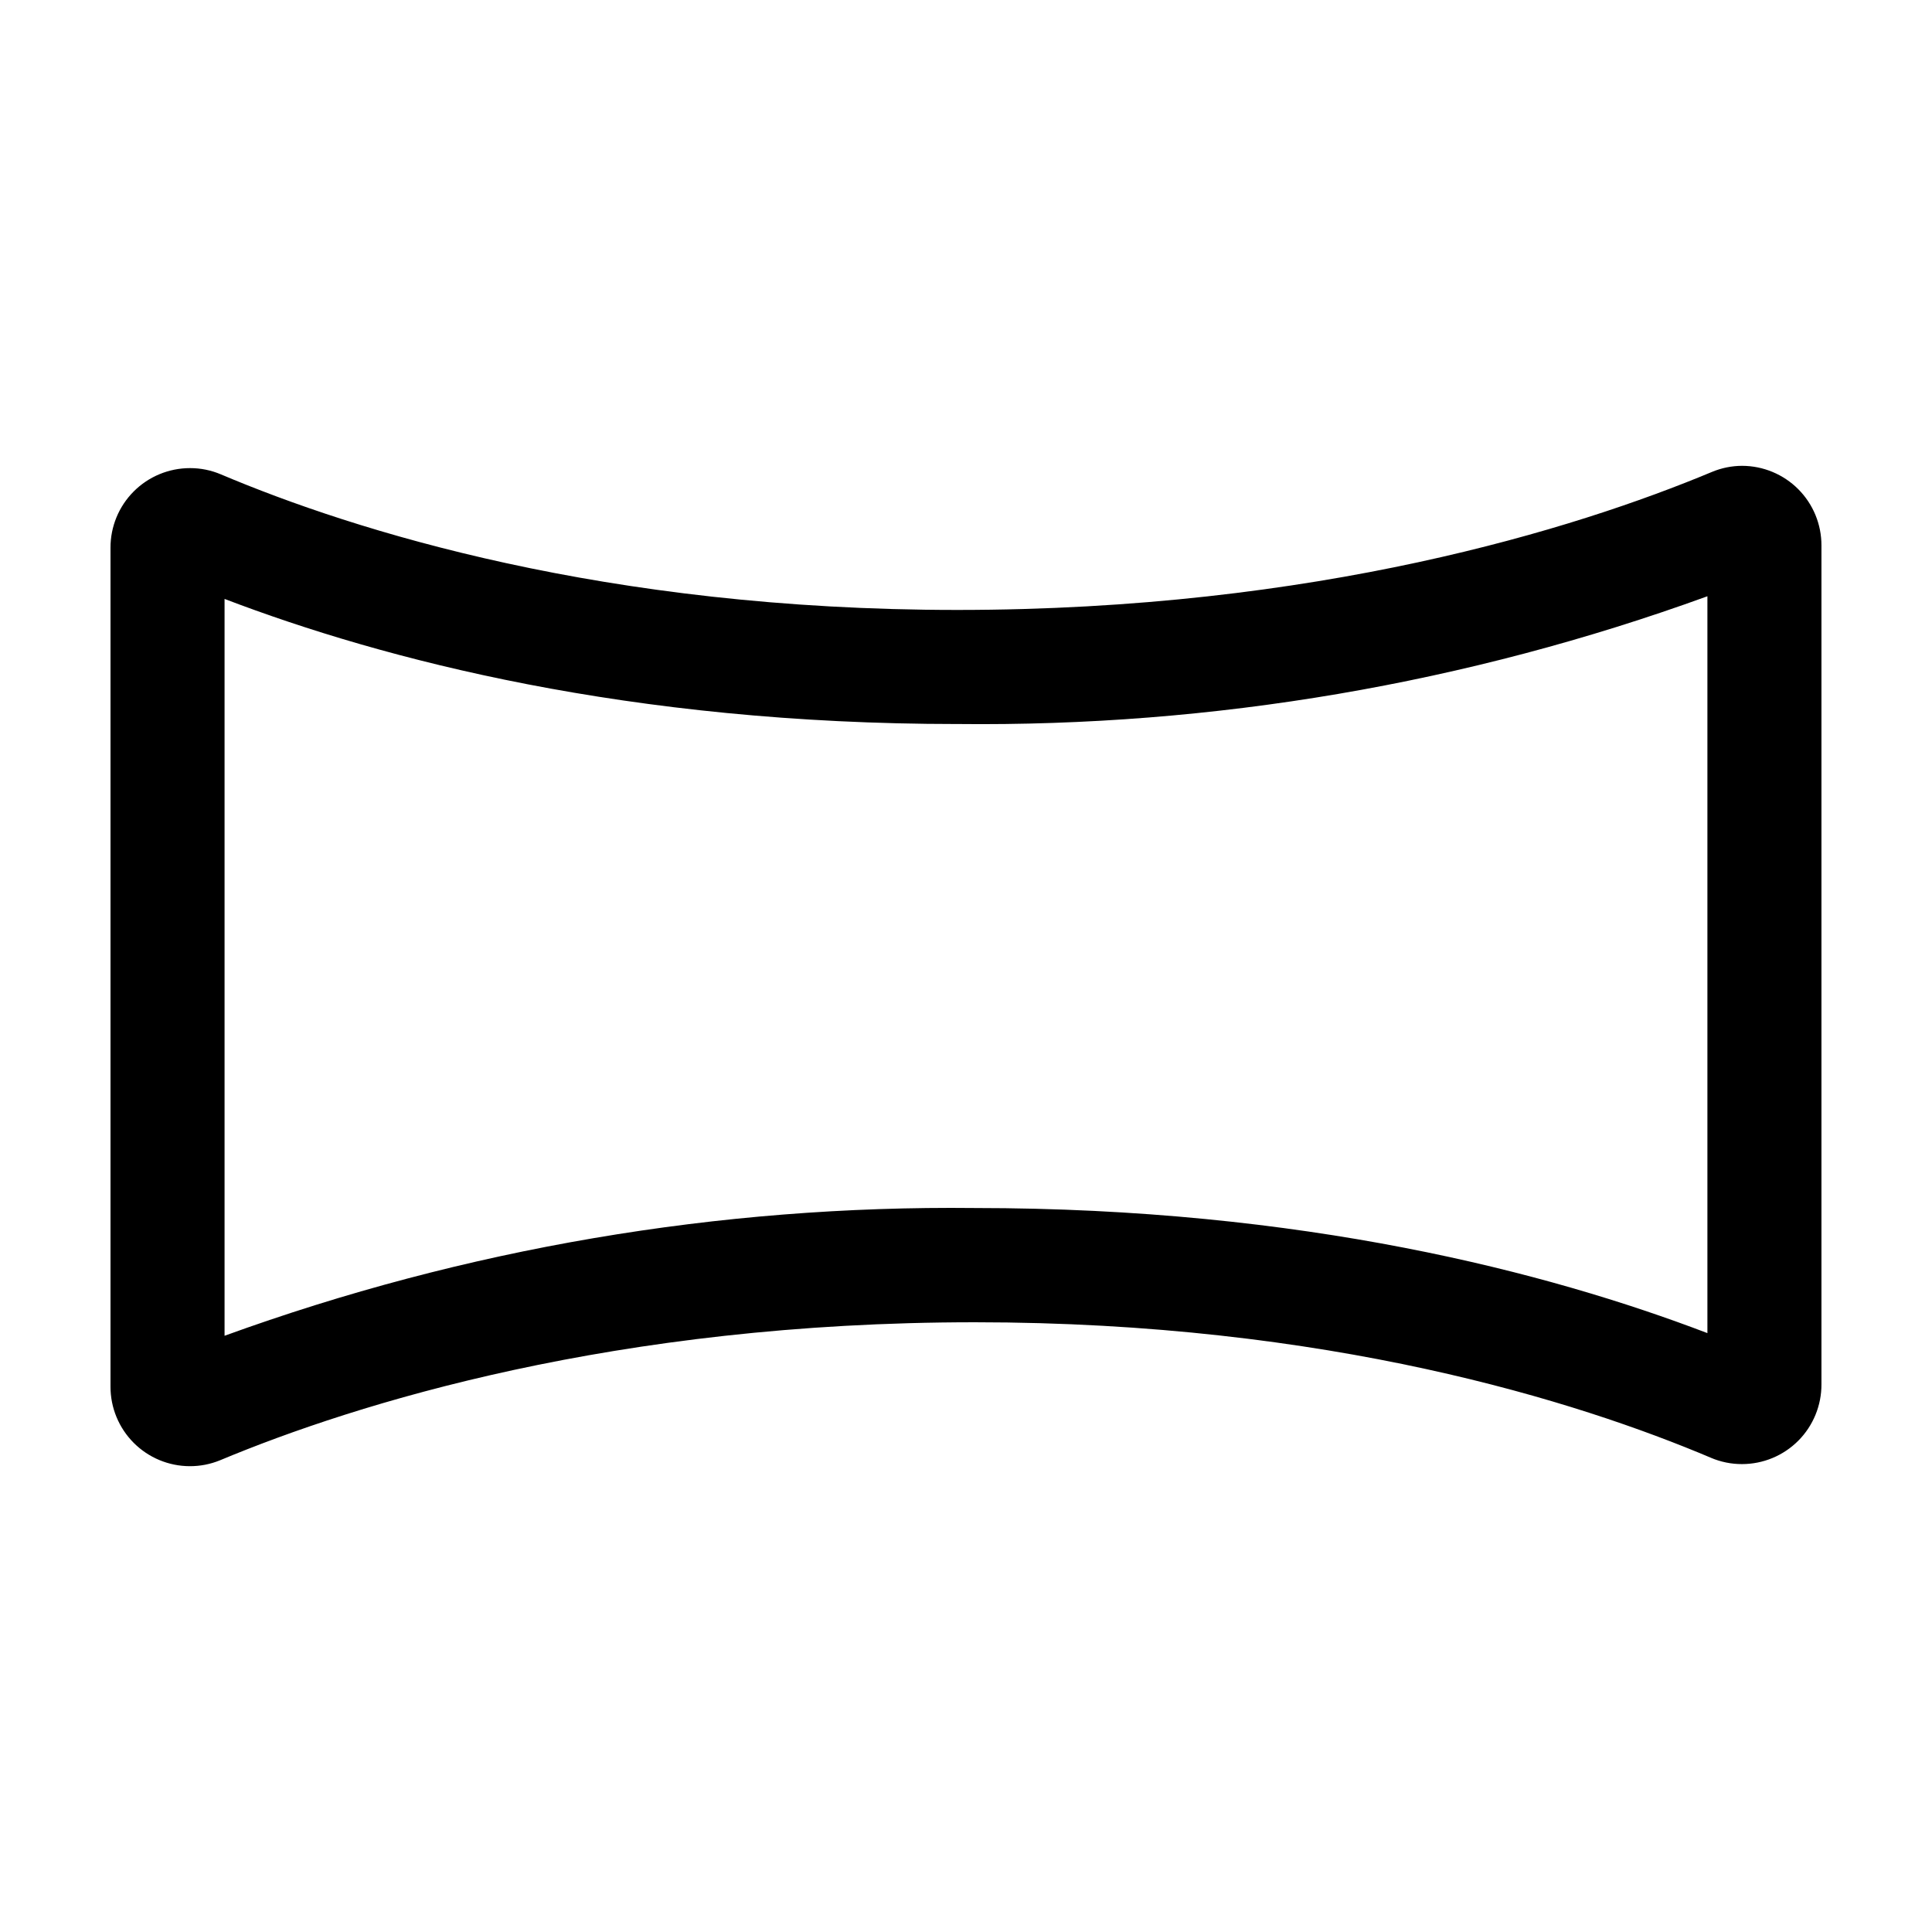
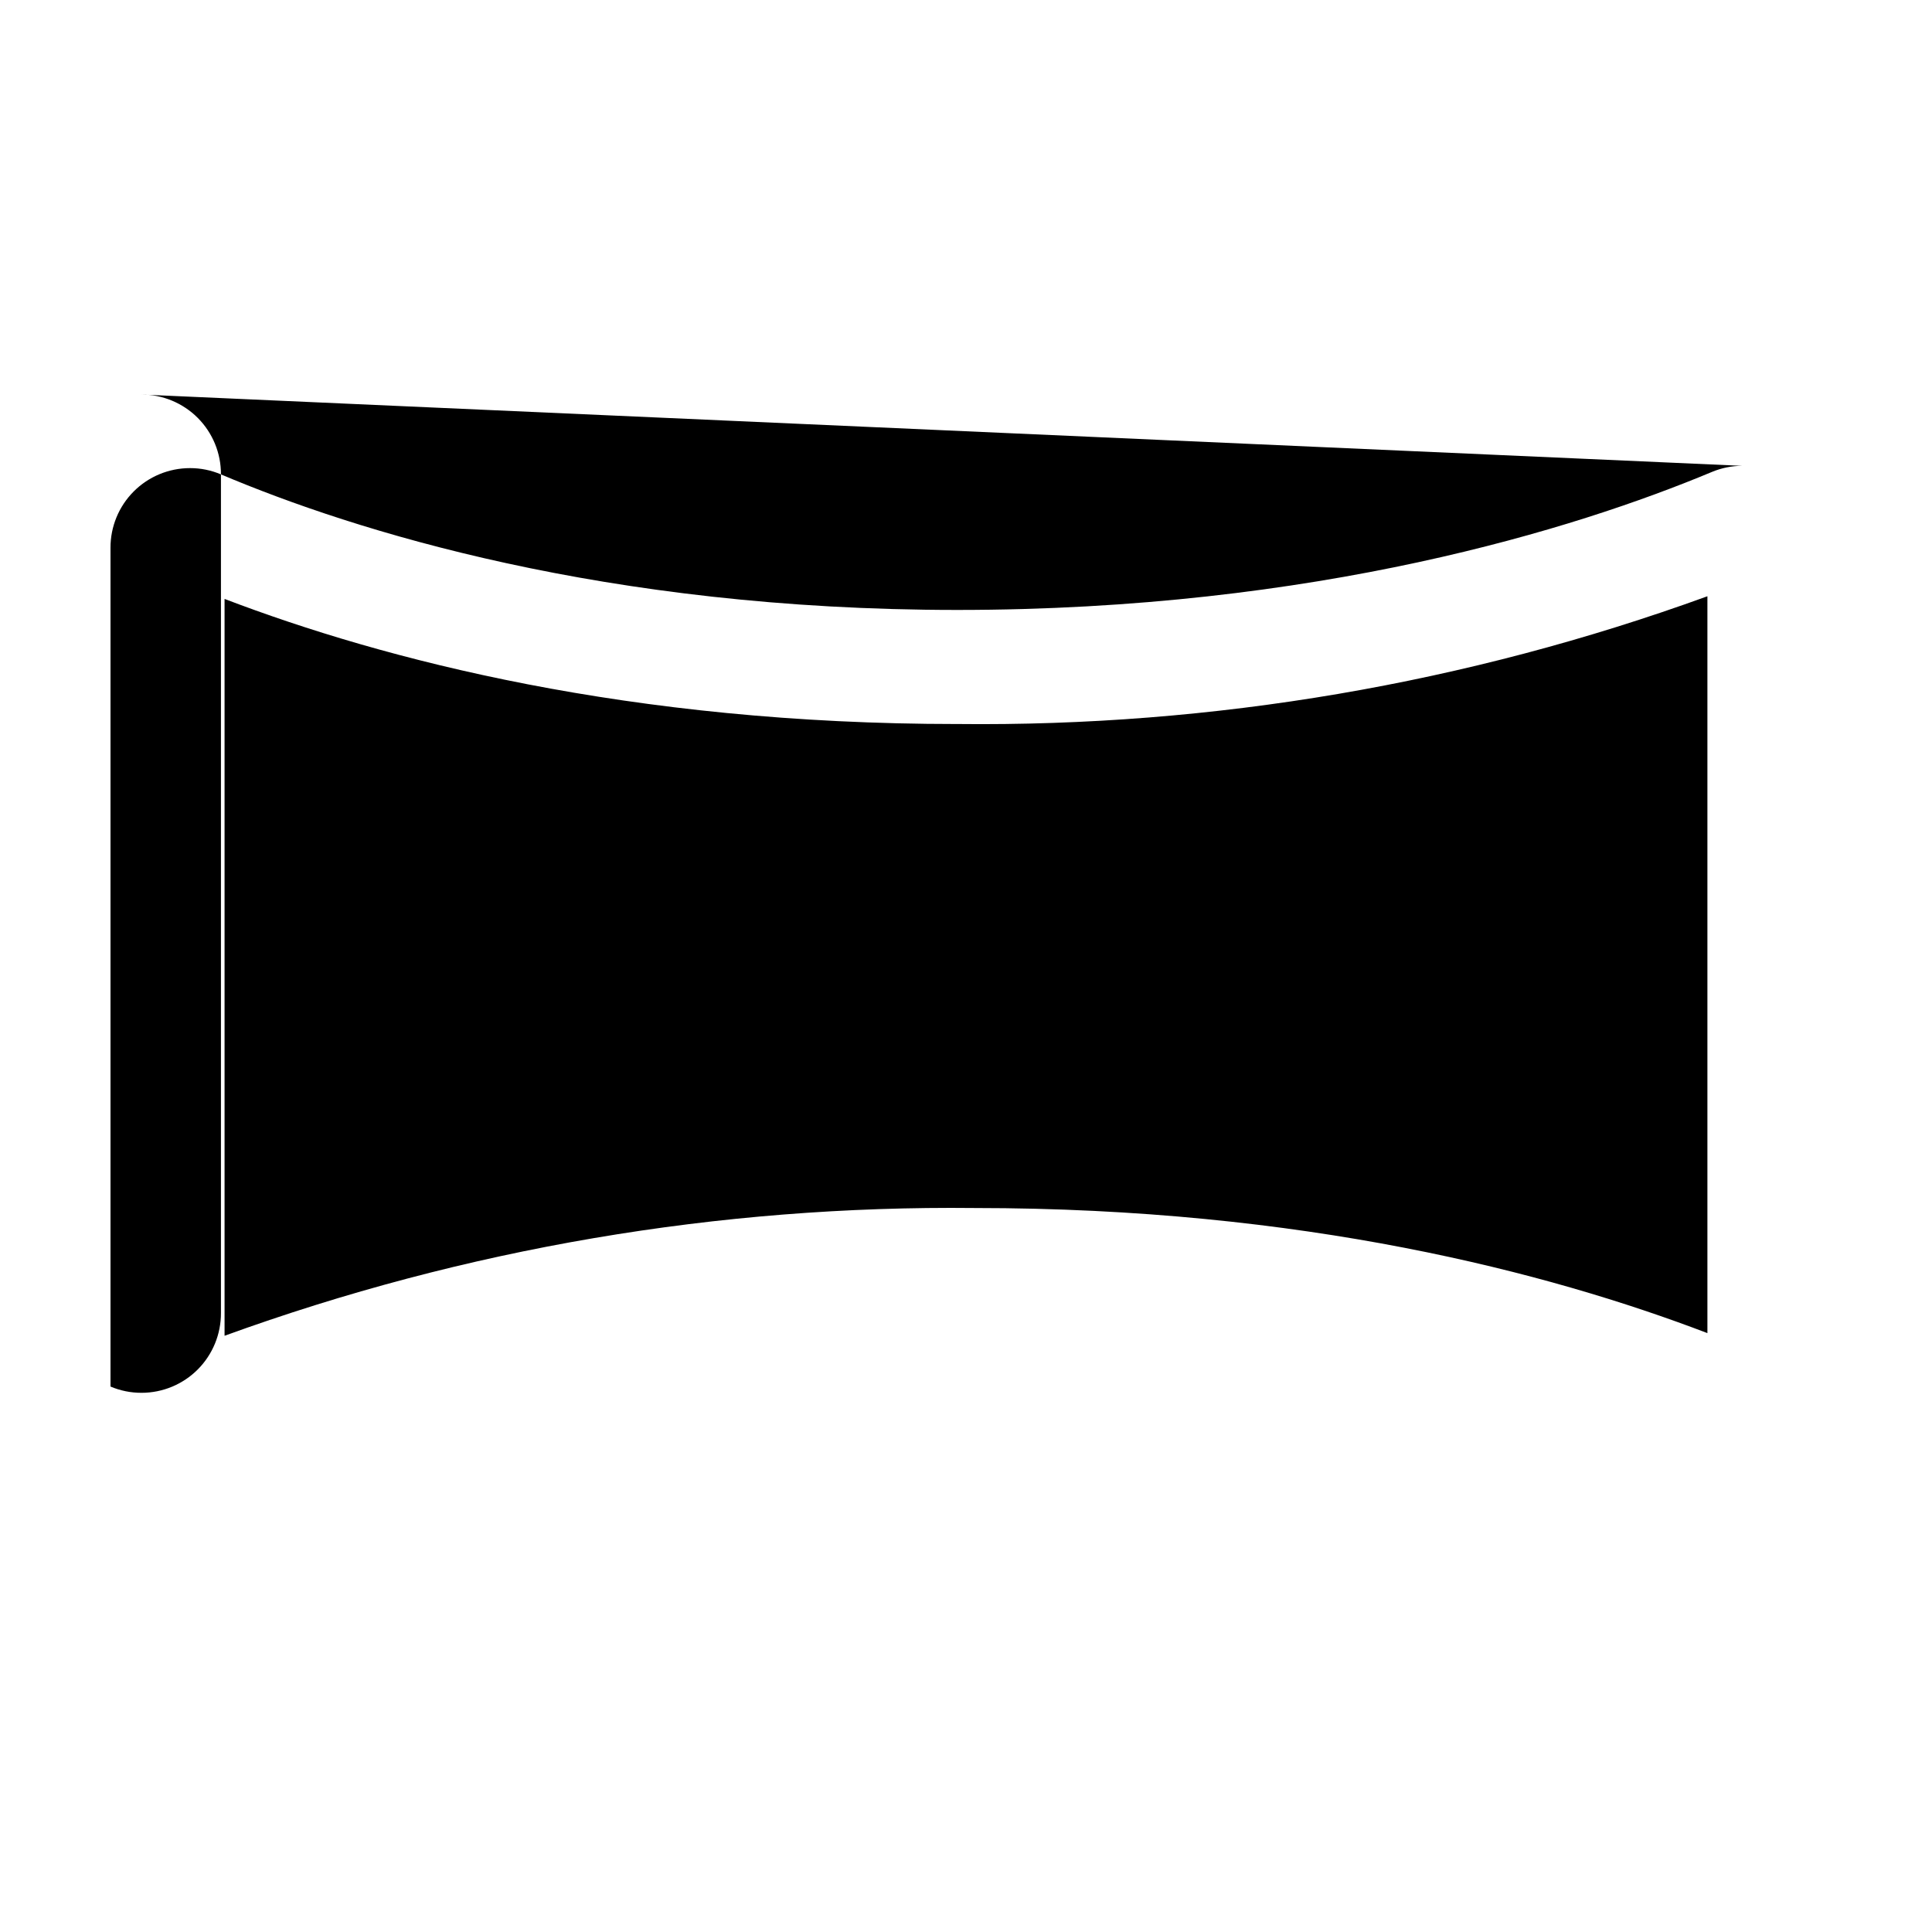
<svg xmlns="http://www.w3.org/2000/svg" fill="#000000" width="800px" height="800px" version="1.1" viewBox="144 144 512 512">
-   <path d="m605.7 267.45c-2.75 0.004-5.473 0.555-8.008 1.613-36.172 15.113-104.99 36.578-200.01 36.578-93.41 0-159.91-21.012-195.13-35.922-2.594-1.105-5.391-1.672-8.211-1.664-5.594 0-10.957 2.227-14.91 6.188-3.949 3.957-6.164 9.328-6.148 14.922v222.28c-0.016 5.586 2.191 10.945 6.133 14.906 3.938 3.957 9.289 6.191 14.875 6.203 2.746 0.012 5.469-0.52 8.012-1.562 36.172-15.113 104.99-36.578 200.01-36.578 93.656 0 159.91 21.008 195.12 35.922v0.004c2.598 1.102 5.391 1.668 8.211 1.66 5.606 0 10.977-2.231 14.93-6.203 3.949-3.973 6.156-9.355 6.129-14.957v-222.28c0.016-5.586-2.191-10.945-6.129-14.906-3.941-3.957-9.293-6.188-14.879-6.203zm-9.219 229.84c-42.219-16.121-107.26-33.152-194.17-33.152-67.762-0.742-135.11 10.727-198.8 33.855v-195.27c42.219 16.121 107.26 33.152 194.17 33.152v-0.004c67.766 0.746 135.11-10.723 198.8-33.855z" />
+   <path d="m605.7 267.45c-2.75 0.004-5.473 0.555-8.008 1.613-36.172 15.113-104.99 36.578-200.01 36.578-93.41 0-159.91-21.012-195.13-35.922-2.594-1.105-5.391-1.672-8.211-1.664-5.594 0-10.957 2.227-14.91 6.188-3.949 3.957-6.164 9.328-6.148 14.922v222.28v0.004c2.598 1.102 5.391 1.668 8.211 1.66 5.606 0 10.977-2.231 14.93-6.203 3.949-3.973 6.156-9.355 6.129-14.957v-222.28c0.016-5.586-2.191-10.945-6.129-14.906-3.941-3.957-9.293-6.188-14.879-6.203zm-9.219 229.84c-42.219-16.121-107.26-33.152-194.17-33.152-67.762-0.742-135.11 10.727-198.8 33.855v-195.27c42.219 16.121 107.26 33.152 194.17 33.152v-0.004c67.766 0.746 135.11-10.723 198.8-33.855z" />
</svg>